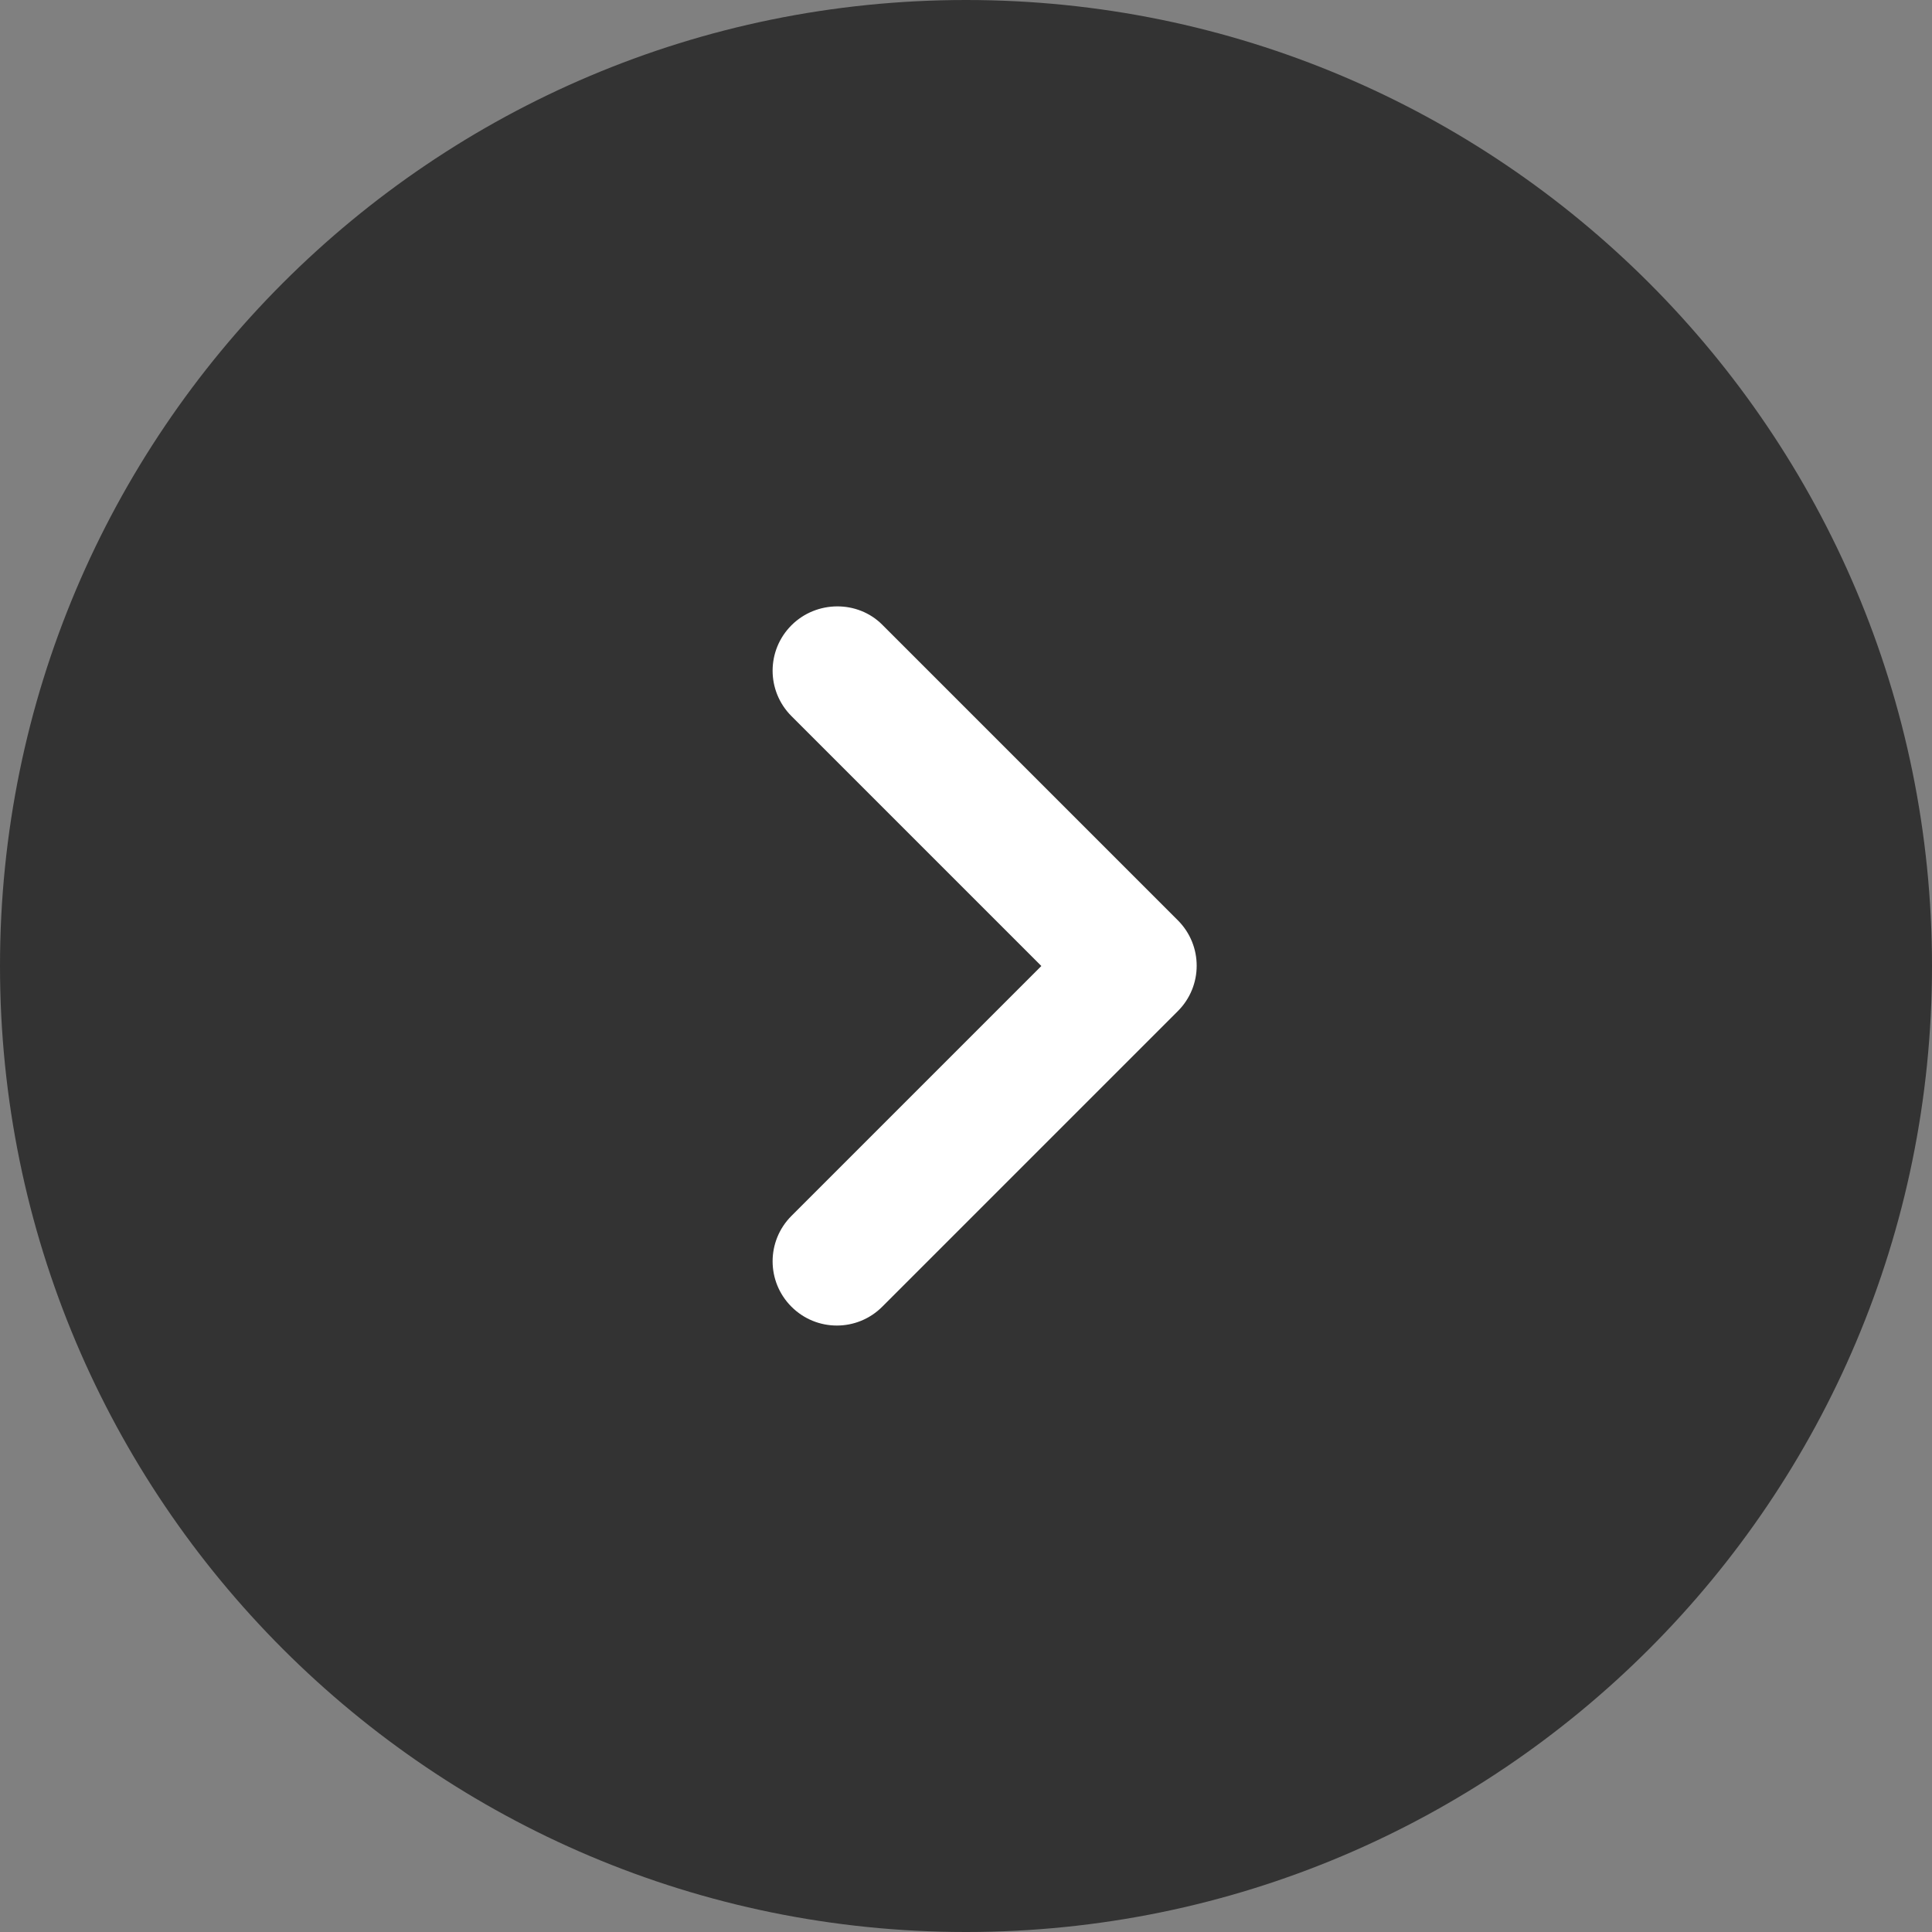
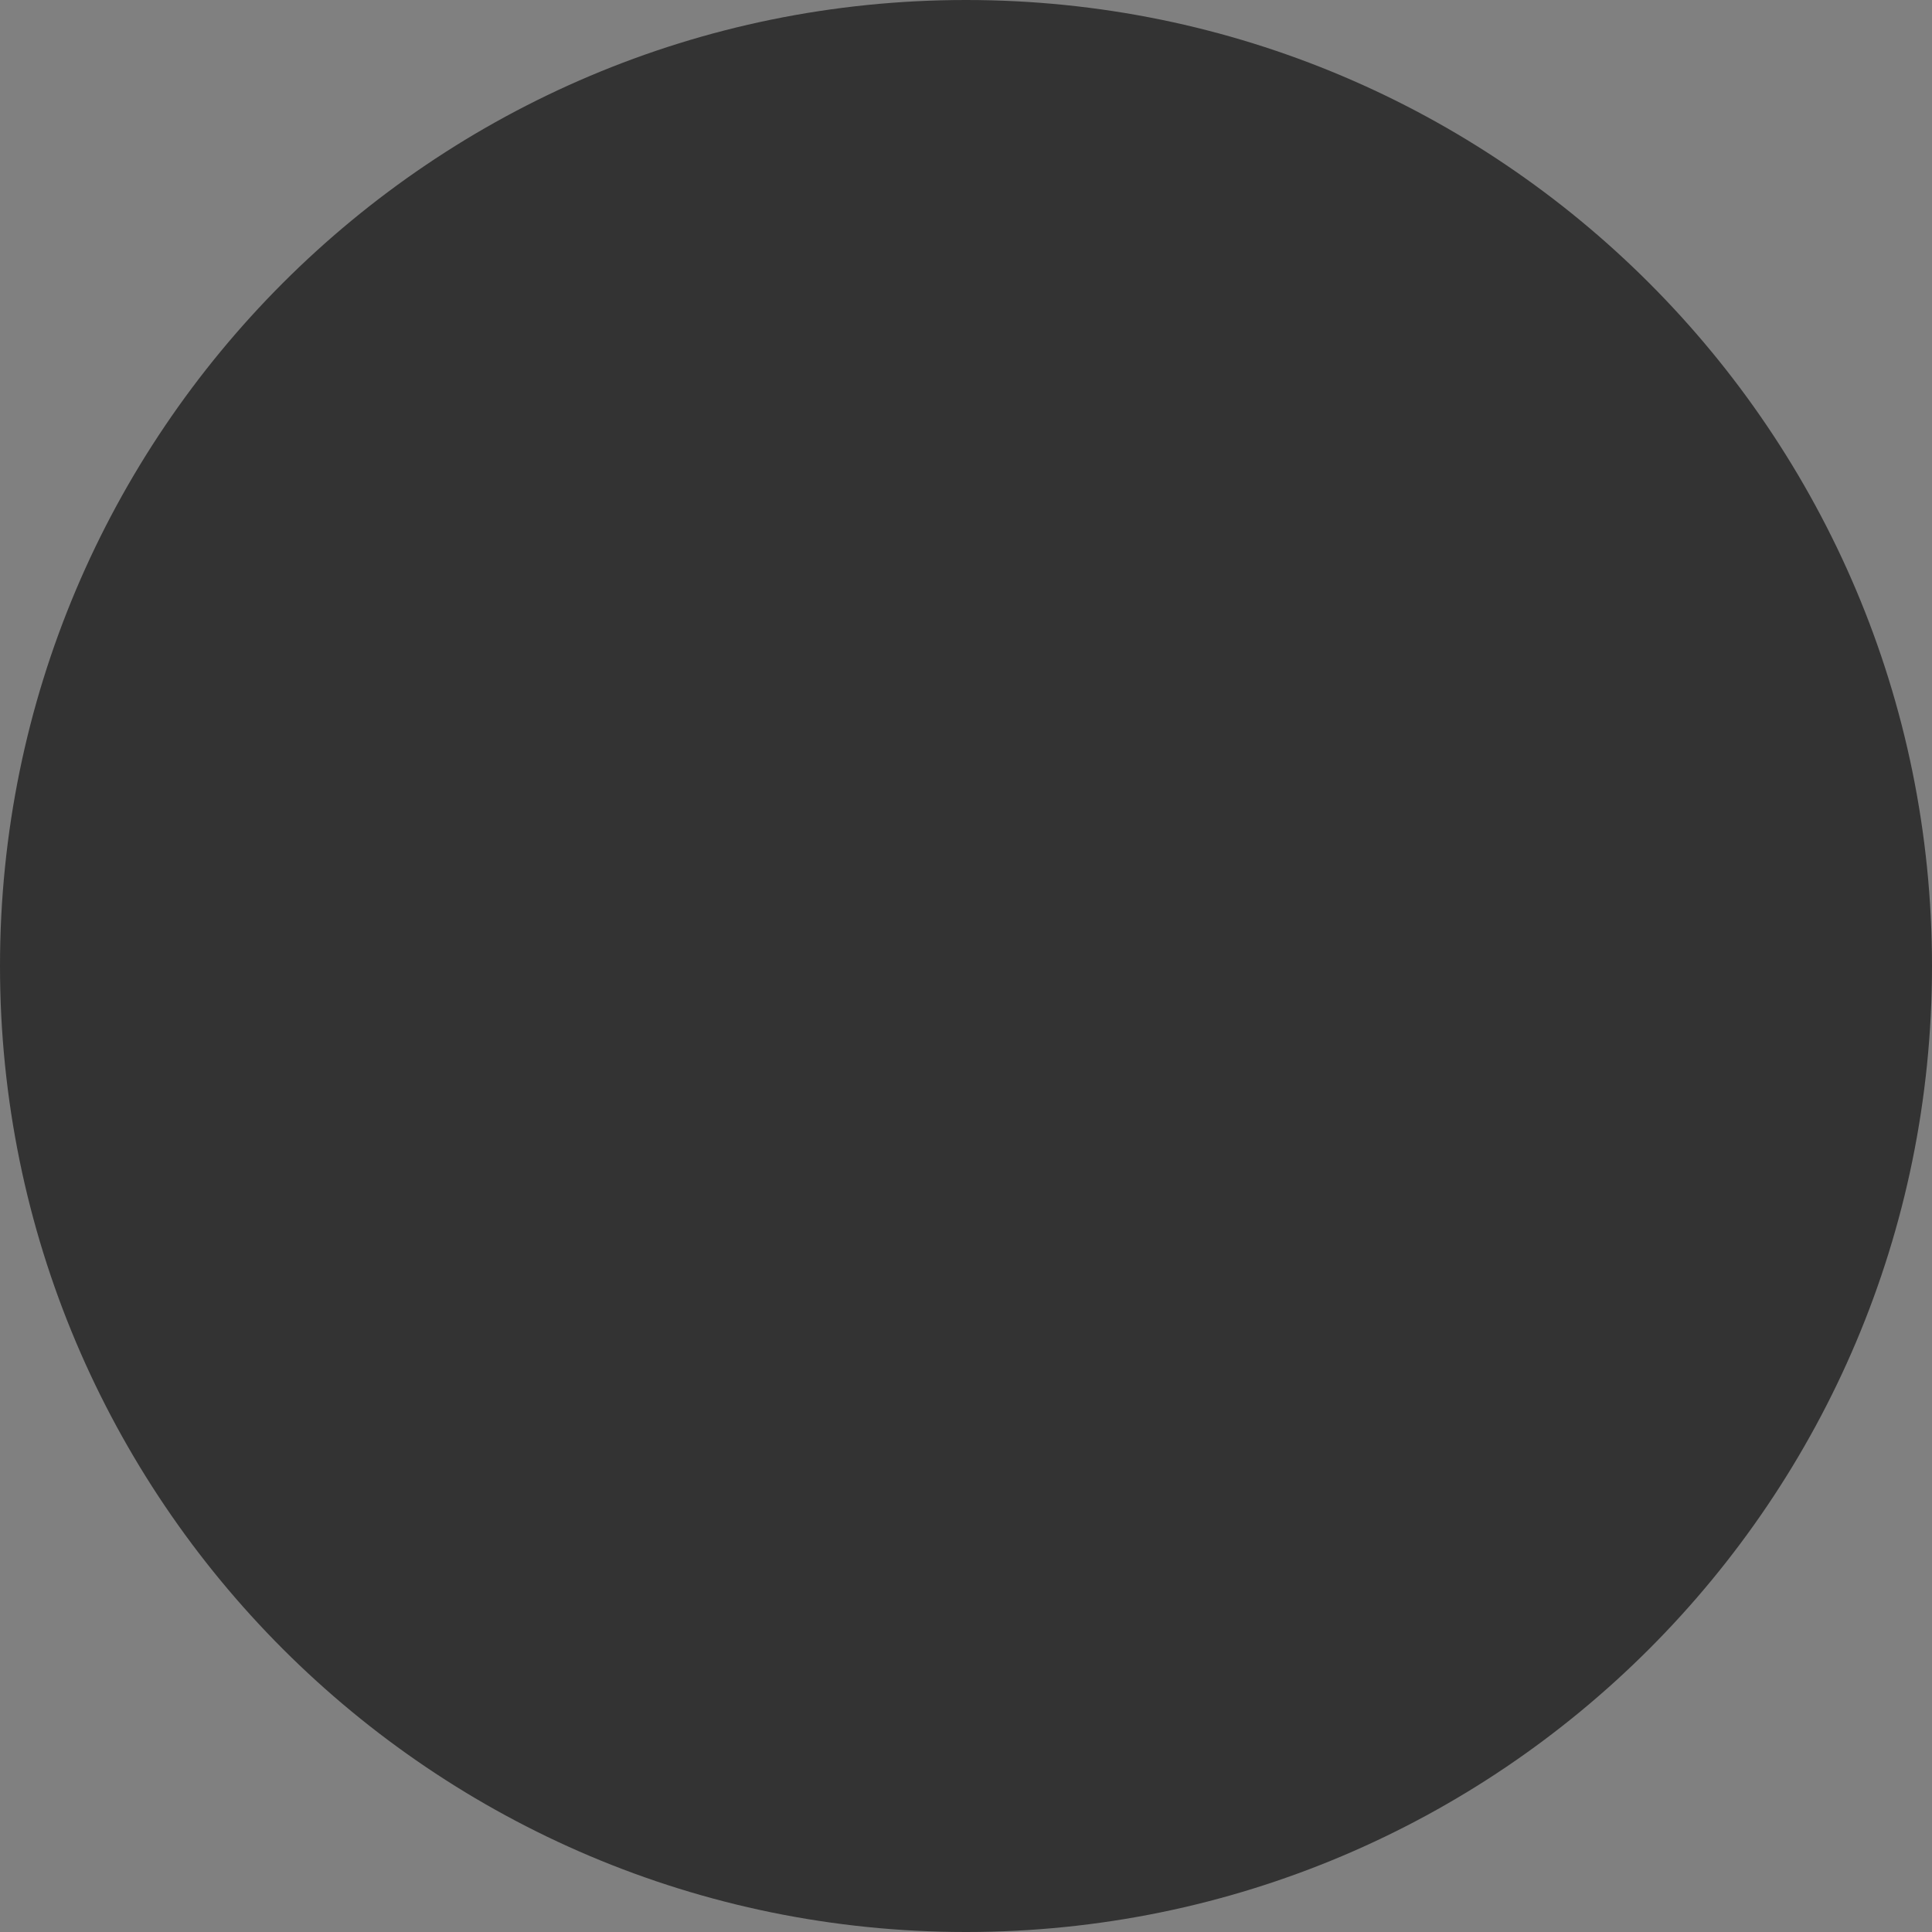
<svg xmlns="http://www.w3.org/2000/svg" width="20" height="20" viewBox="0 0 20 20" fill="none">
  <rect x="0" y="0" width="20" height="20" fill="#808080" stroke="none" />
-   <path d="M0 10C0 4.477 4.477 0 10 0C15.523 0 20 4.477 20 10C20 15.523 15.523 20 10 20C4.477 20 0 15.523 0 10Z" fill="#333333" />
-   <path d="M8.193 6.473C7.933 6.733 7.933 7.153 8.193 7.413L10.78 10L8.193 12.587C7.933 12.847 7.933 13.267 8.193 13.527C8.453 13.787 8.873 13.787 9.133 13.527L12.193 10.467C12.453 10.207 12.453 9.787 12.193 9.527L9.133 6.467C8.88 6.213 8.453 6.213 8.193 6.473Z" fill="white" />
+   <path d="M0 10C0 4.477 4.477 0 10 0C15.523 0 20 4.477 20 10C20 15.523 15.523 20 10 20C4.477 20 0 15.523 0 10" fill="#333333" />
</svg>